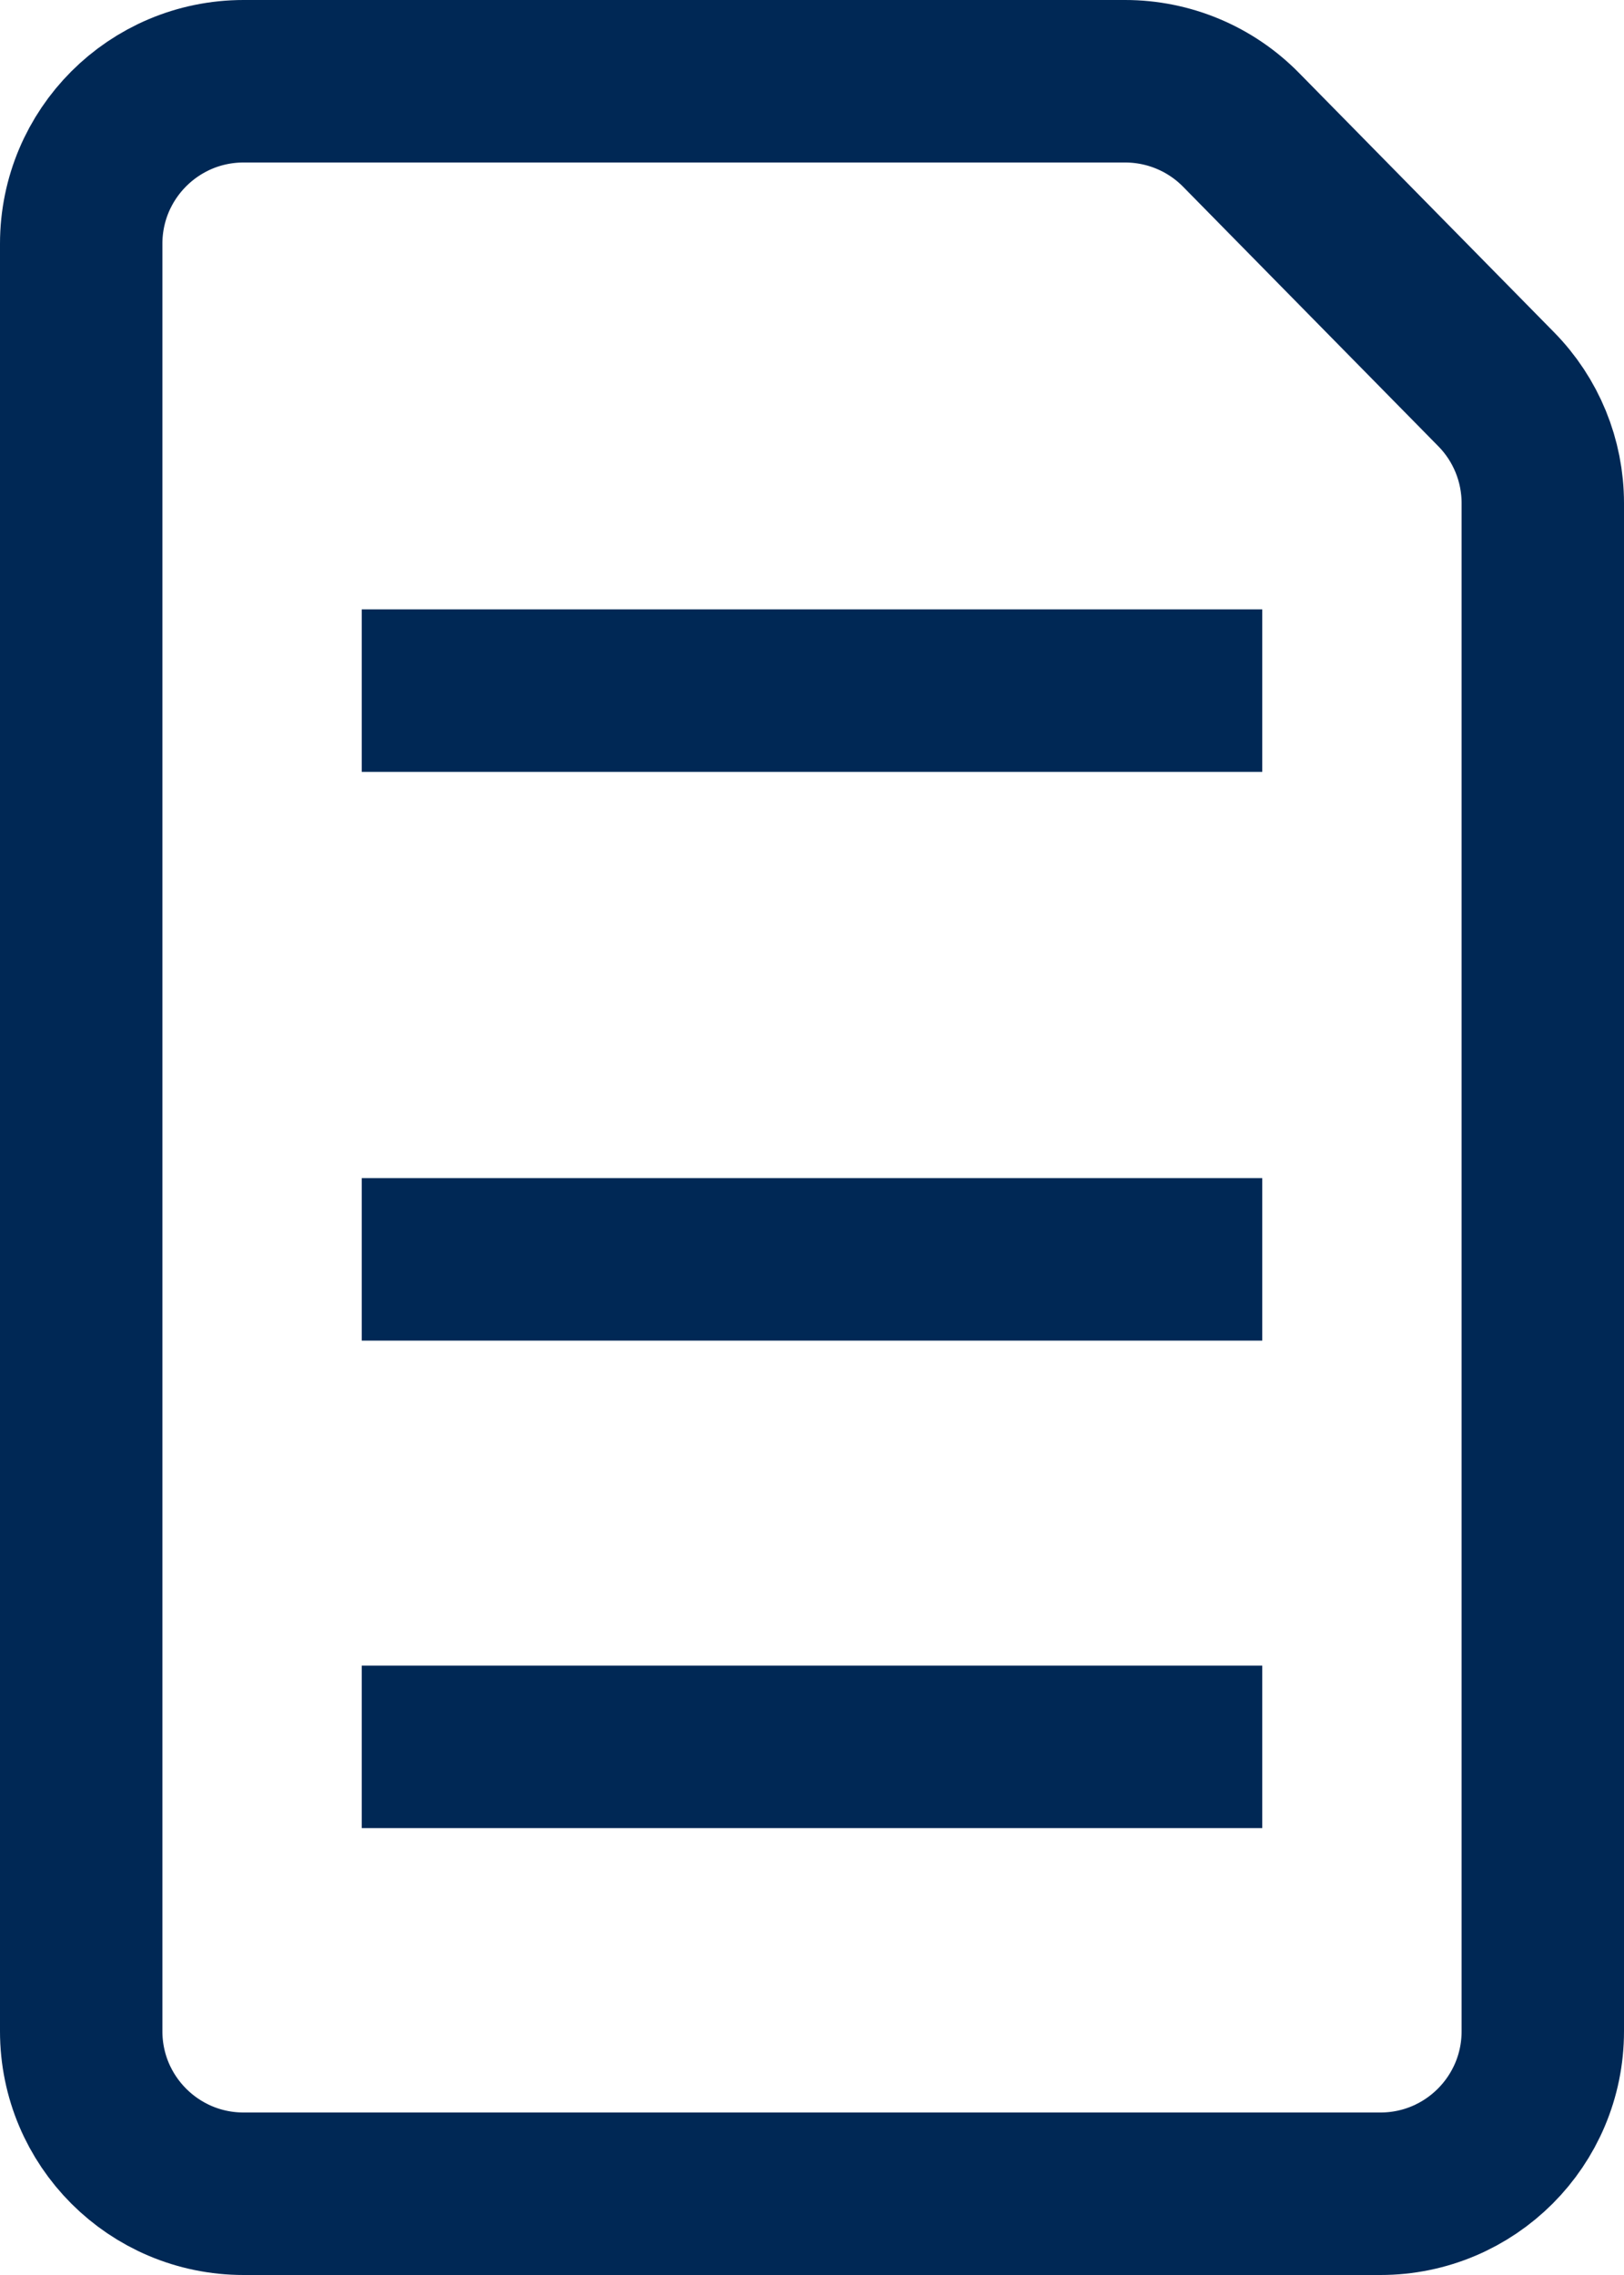
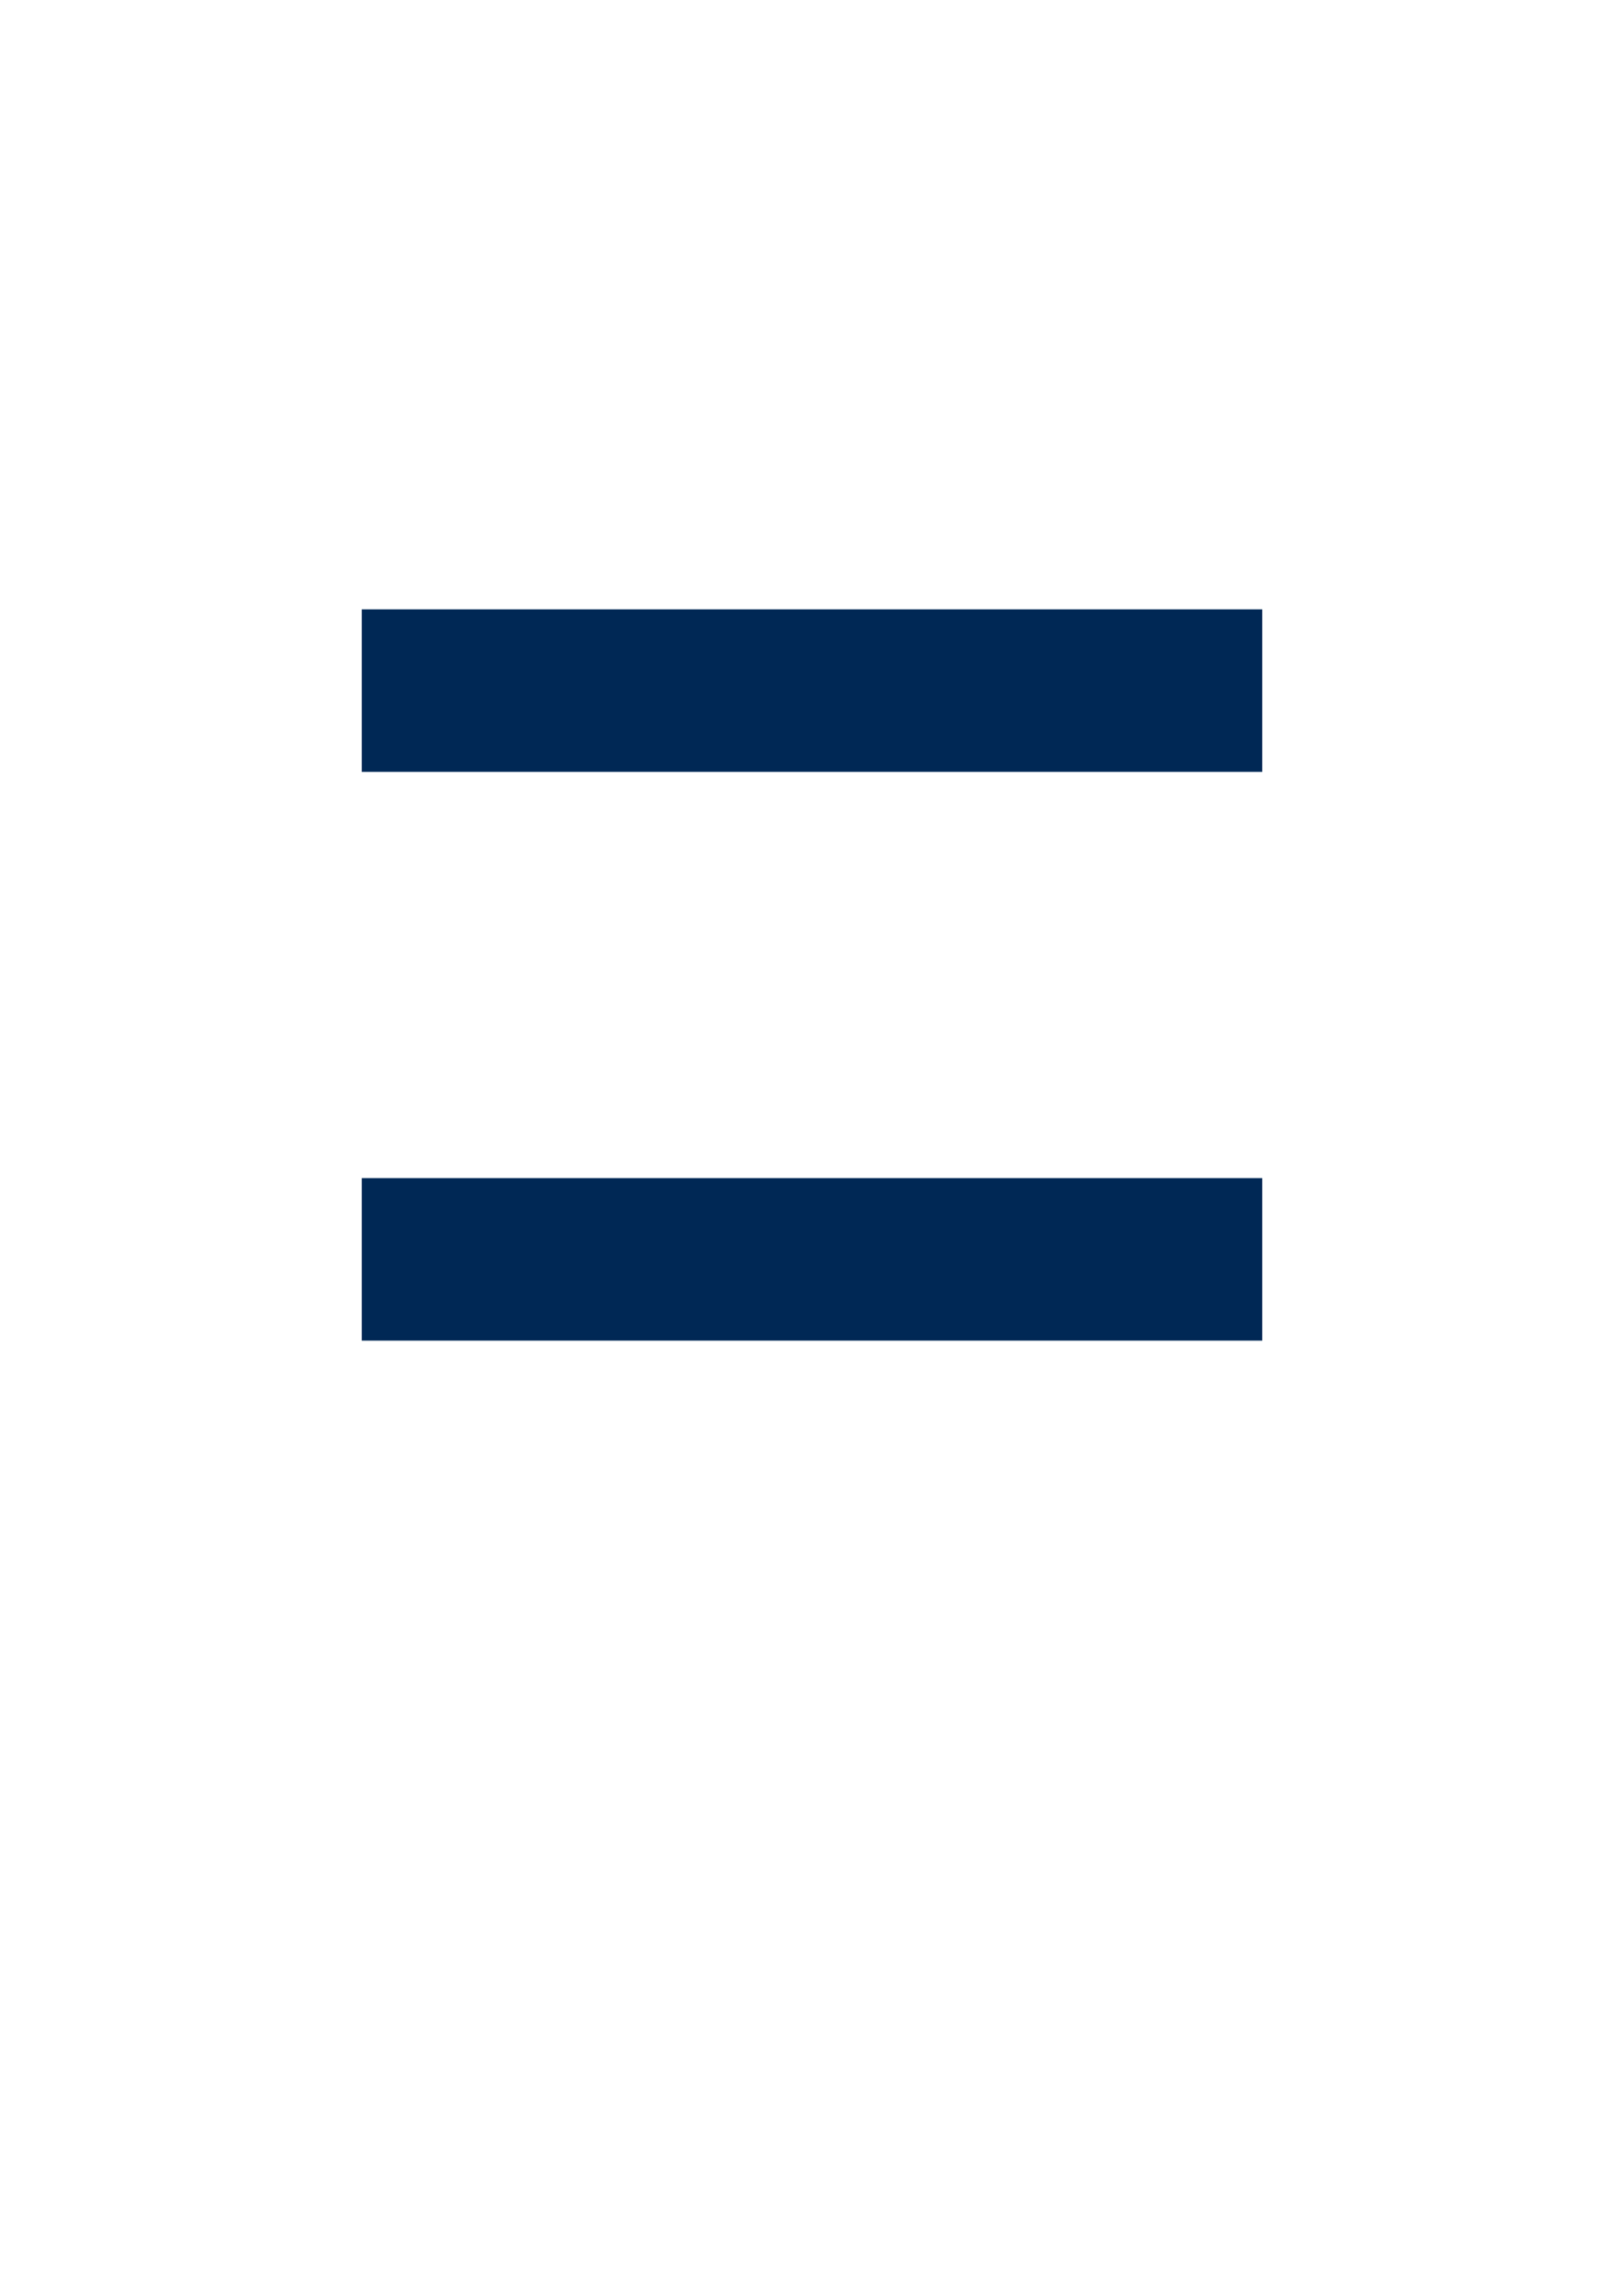
<svg xmlns="http://www.w3.org/2000/svg" width="20px" height="28px" viewBox="0 0 20 28">
  <title>Group Copy 4</title>
  <g id="Page-1" stroke="none" stroke-width="1" fill="none" fill-rule="evenodd">
    <g id="Tech-Tip" transform="translate(-850, -4037)" stroke="#002855" stroke-width="2">
      <g id="Group-Copy-4" transform="translate(851, 4038)">
-         <path d="M2,0 L12.857,0 C13.393,-7.64584859e-16 13.907,0.215 14.283,0.597 L17.425,3.79 C17.794,4.164 18,4.668 18,5.193 L18,24 C18,25.105 17.105,26 16,26 L2,26 C0.895,26 1.3527075e-16,25.105 0,24 L0,2 C-1.3527075e-16,0.895 0.895,2.02906125e-16 2,0 Z" id="Rectangle-Copy-22" />
        <line x1="4.455" y1="7.5" x2="13.545" y2="7.5" id="Line" stroke-linecap="square" />
        <line x1="4.455" y1="14.5" x2="13.545" y2="14.5" id="Line-Copy" stroke-linecap="square" />
-         <line x1="4.455" y1="20.5" x2="13.545" y2="20.5" id="Line-Copy-2" stroke-linecap="square" />
      </g>
    </g>
  </g>
</svg>